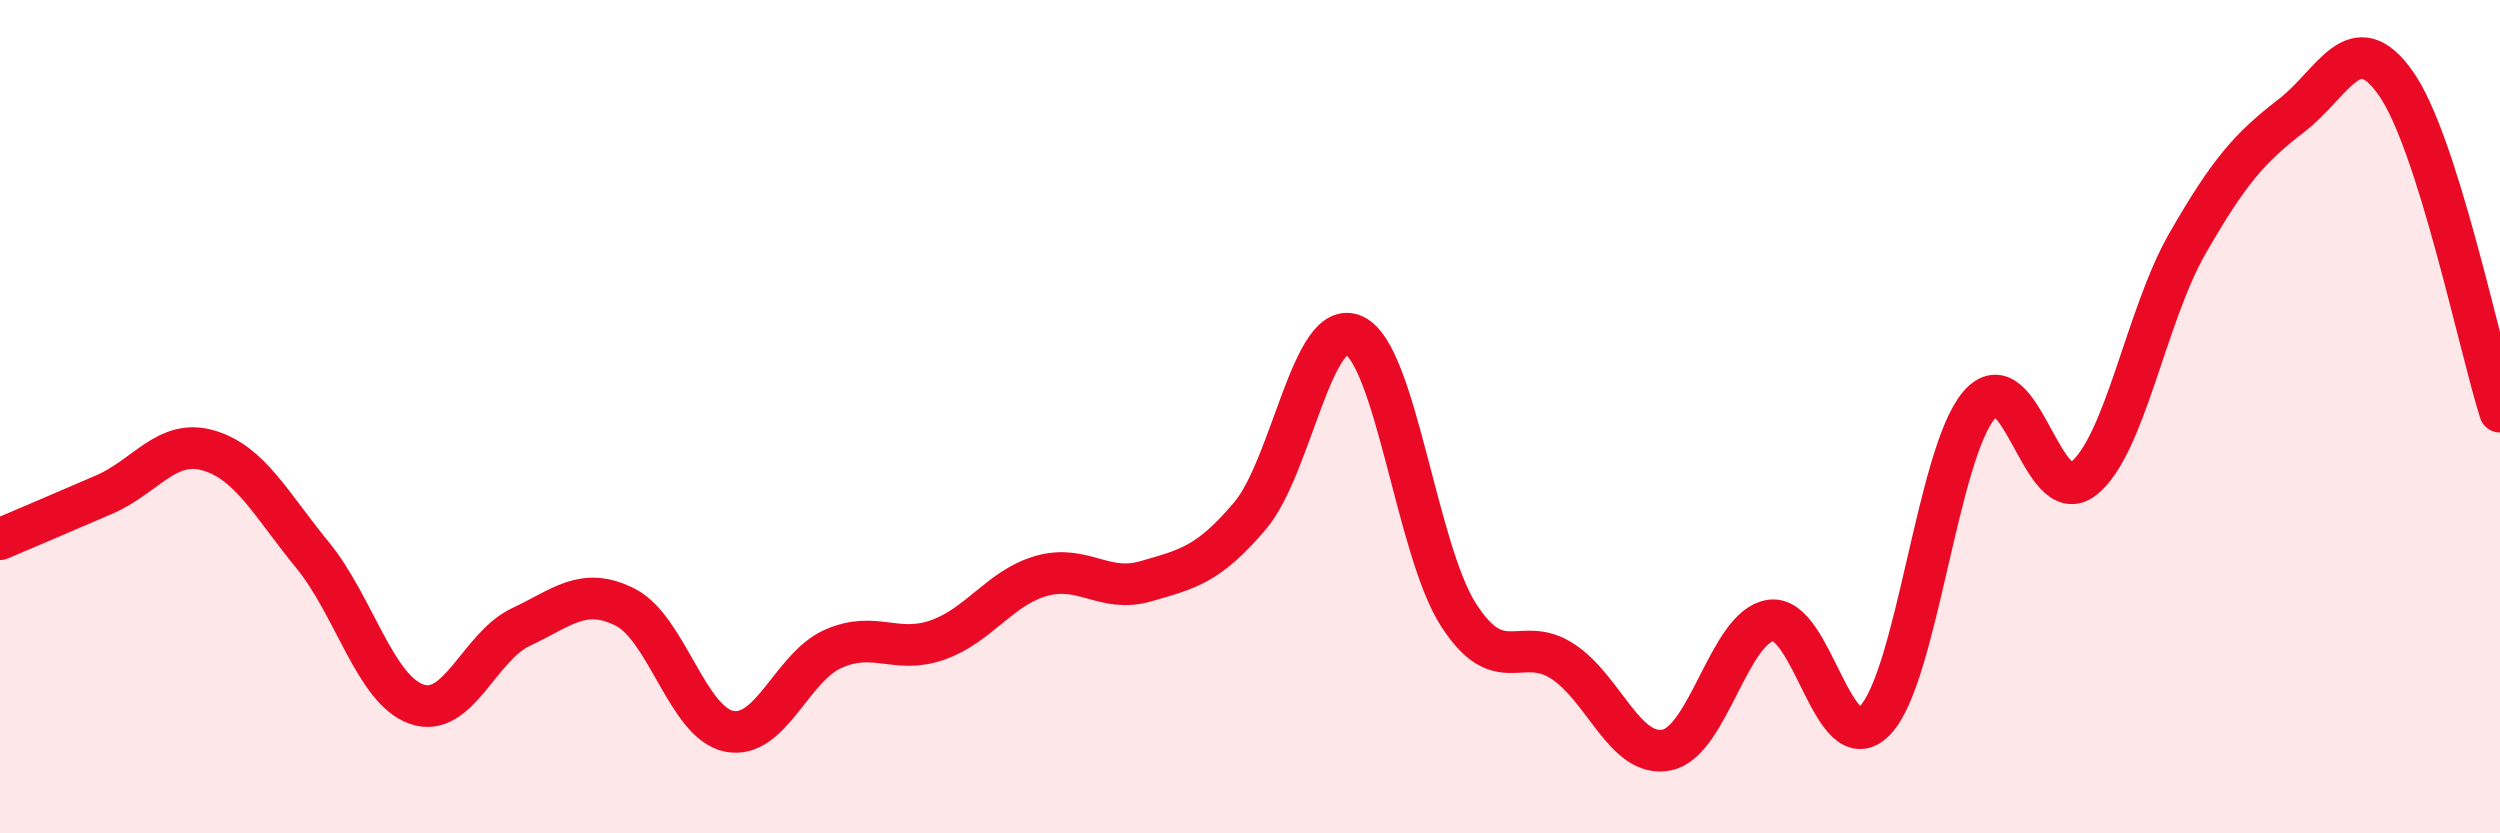
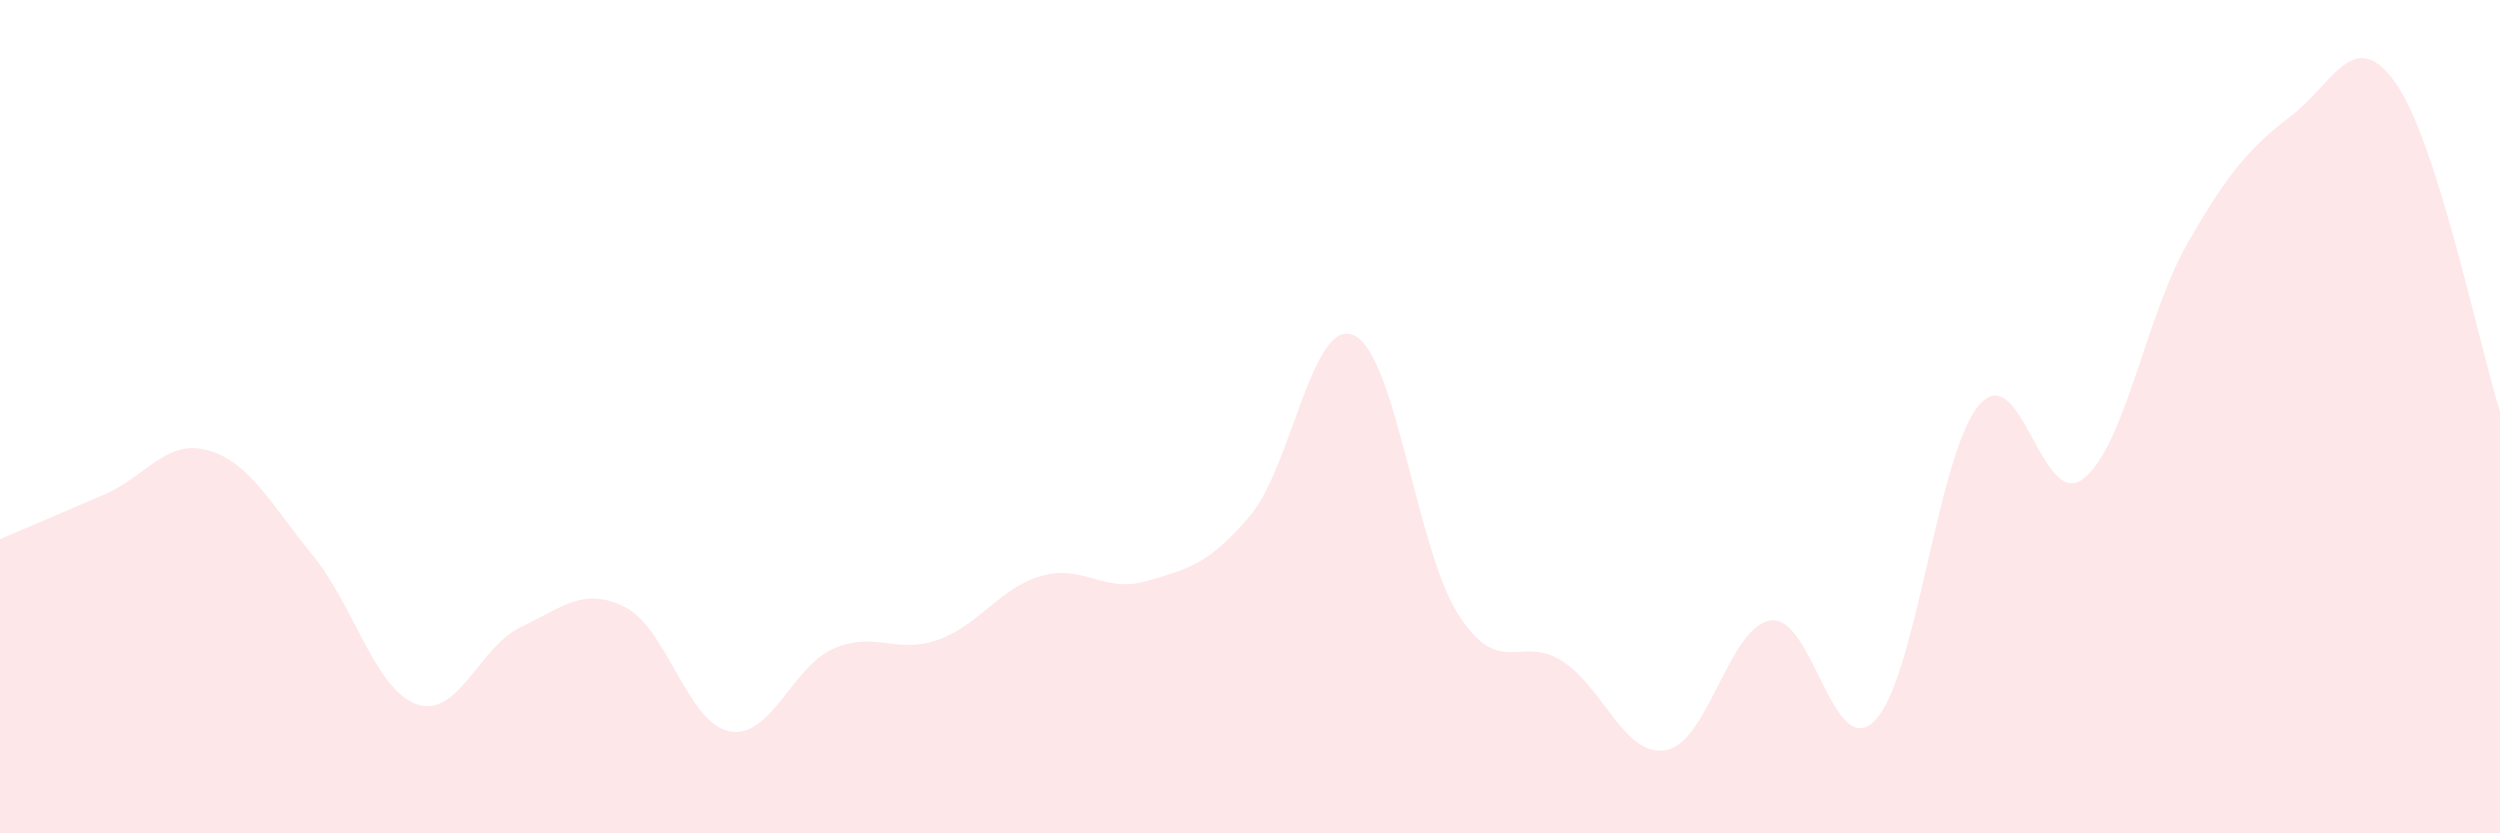
<svg xmlns="http://www.w3.org/2000/svg" width="60" height="20" viewBox="0 0 60 20">
  <path d="M 0,12.94 C 0.5,12.73 1.5,12.3 2.5,11.87 C 3.5,11.44 4,10.52 5,10.81 C 6,11.1 6.5,12.1 7.5,13.32 C 8.5,14.54 9,16.55 10,16.9 C 11,17.25 11.5,15.52 12.5,15.05 C 13.5,14.58 14,14.07 15,14.57 C 16,15.07 16.5,17.35 17.5,17.55 C 18.5,17.75 19,16.01 20,15.57 C 21,15.13 21.5,15.71 22.5,15.36 C 23.5,15.01 24,14.1 25,13.82 C 26,13.54 26.5,14.24 27.5,13.95 C 28.5,13.66 29,13.56 30,12.38 C 31,11.2 31.5,7.58 32.5,8.05 C 33.5,8.52 34,13.19 35,14.75 C 36,16.31 36.5,15.22 37.5,15.87 C 38.5,16.52 39,18.2 40,18 C 41,17.8 41.5,15.03 42.5,14.89 C 43.5,14.75 44,18.32 45,17.29 C 46,16.26 46.5,10.88 47.5,9.72 C 48.5,8.56 49,12.27 50,11.49 C 51,10.71 51.5,7.58 52.5,5.84 C 53.5,4.1 54,3.54 55,2.77 C 56,2 56.5,0.58 57.5,2 C 58.5,3.42 59.5,8.3 60,9.88L60 20L0 20Z" fill="#EB0A25" opacity="0.1" stroke-linecap="round" stroke-linejoin="round" />
-   <path d="M 0,12.94 C 0.5,12.73 1.5,12.3 2.5,11.87 C 3.5,11.44 4,10.52 5,10.81 C 6,11.1 6.5,12.1 7.5,13.32 C 8.5,14.54 9,16.55 10,16.9 C 11,17.25 11.5,15.52 12.5,15.05 C 13.5,14.58 14,14.07 15,14.57 C 16,15.07 16.5,17.35 17.5,17.55 C 18.5,17.75 19,16.01 20,15.57 C 21,15.13 21.5,15.71 22.5,15.36 C 23.5,15.01 24,14.1 25,13.82 C 26,13.54 26.5,14.24 27.5,13.95 C 28.5,13.66 29,13.56 30,12.38 C 31,11.2 31.5,7.58 32.5,8.05 C 33.5,8.52 34,13.19 35,14.75 C 36,16.31 36.5,15.22 37.5,15.87 C 38.5,16.52 39,18.2 40,18 C 41,17.8 41.5,15.03 42.5,14.89 C 43.5,14.75 44,18.32 45,17.29 C 46,16.26 46.5,10.88 47.5,9.72 C 48.5,8.56 49,12.27 50,11.49 C 51,10.71 51.5,7.58 52.5,5.84 C 53.5,4.1 54,3.54 55,2.77 C 56,2 56.5,0.58 57.5,2 C 58.5,3.42 59.5,8.3 60,9.88" stroke="#EB0A25" stroke-width="1" fill="none" stroke-linecap="round" stroke-linejoin="round" />
</svg>